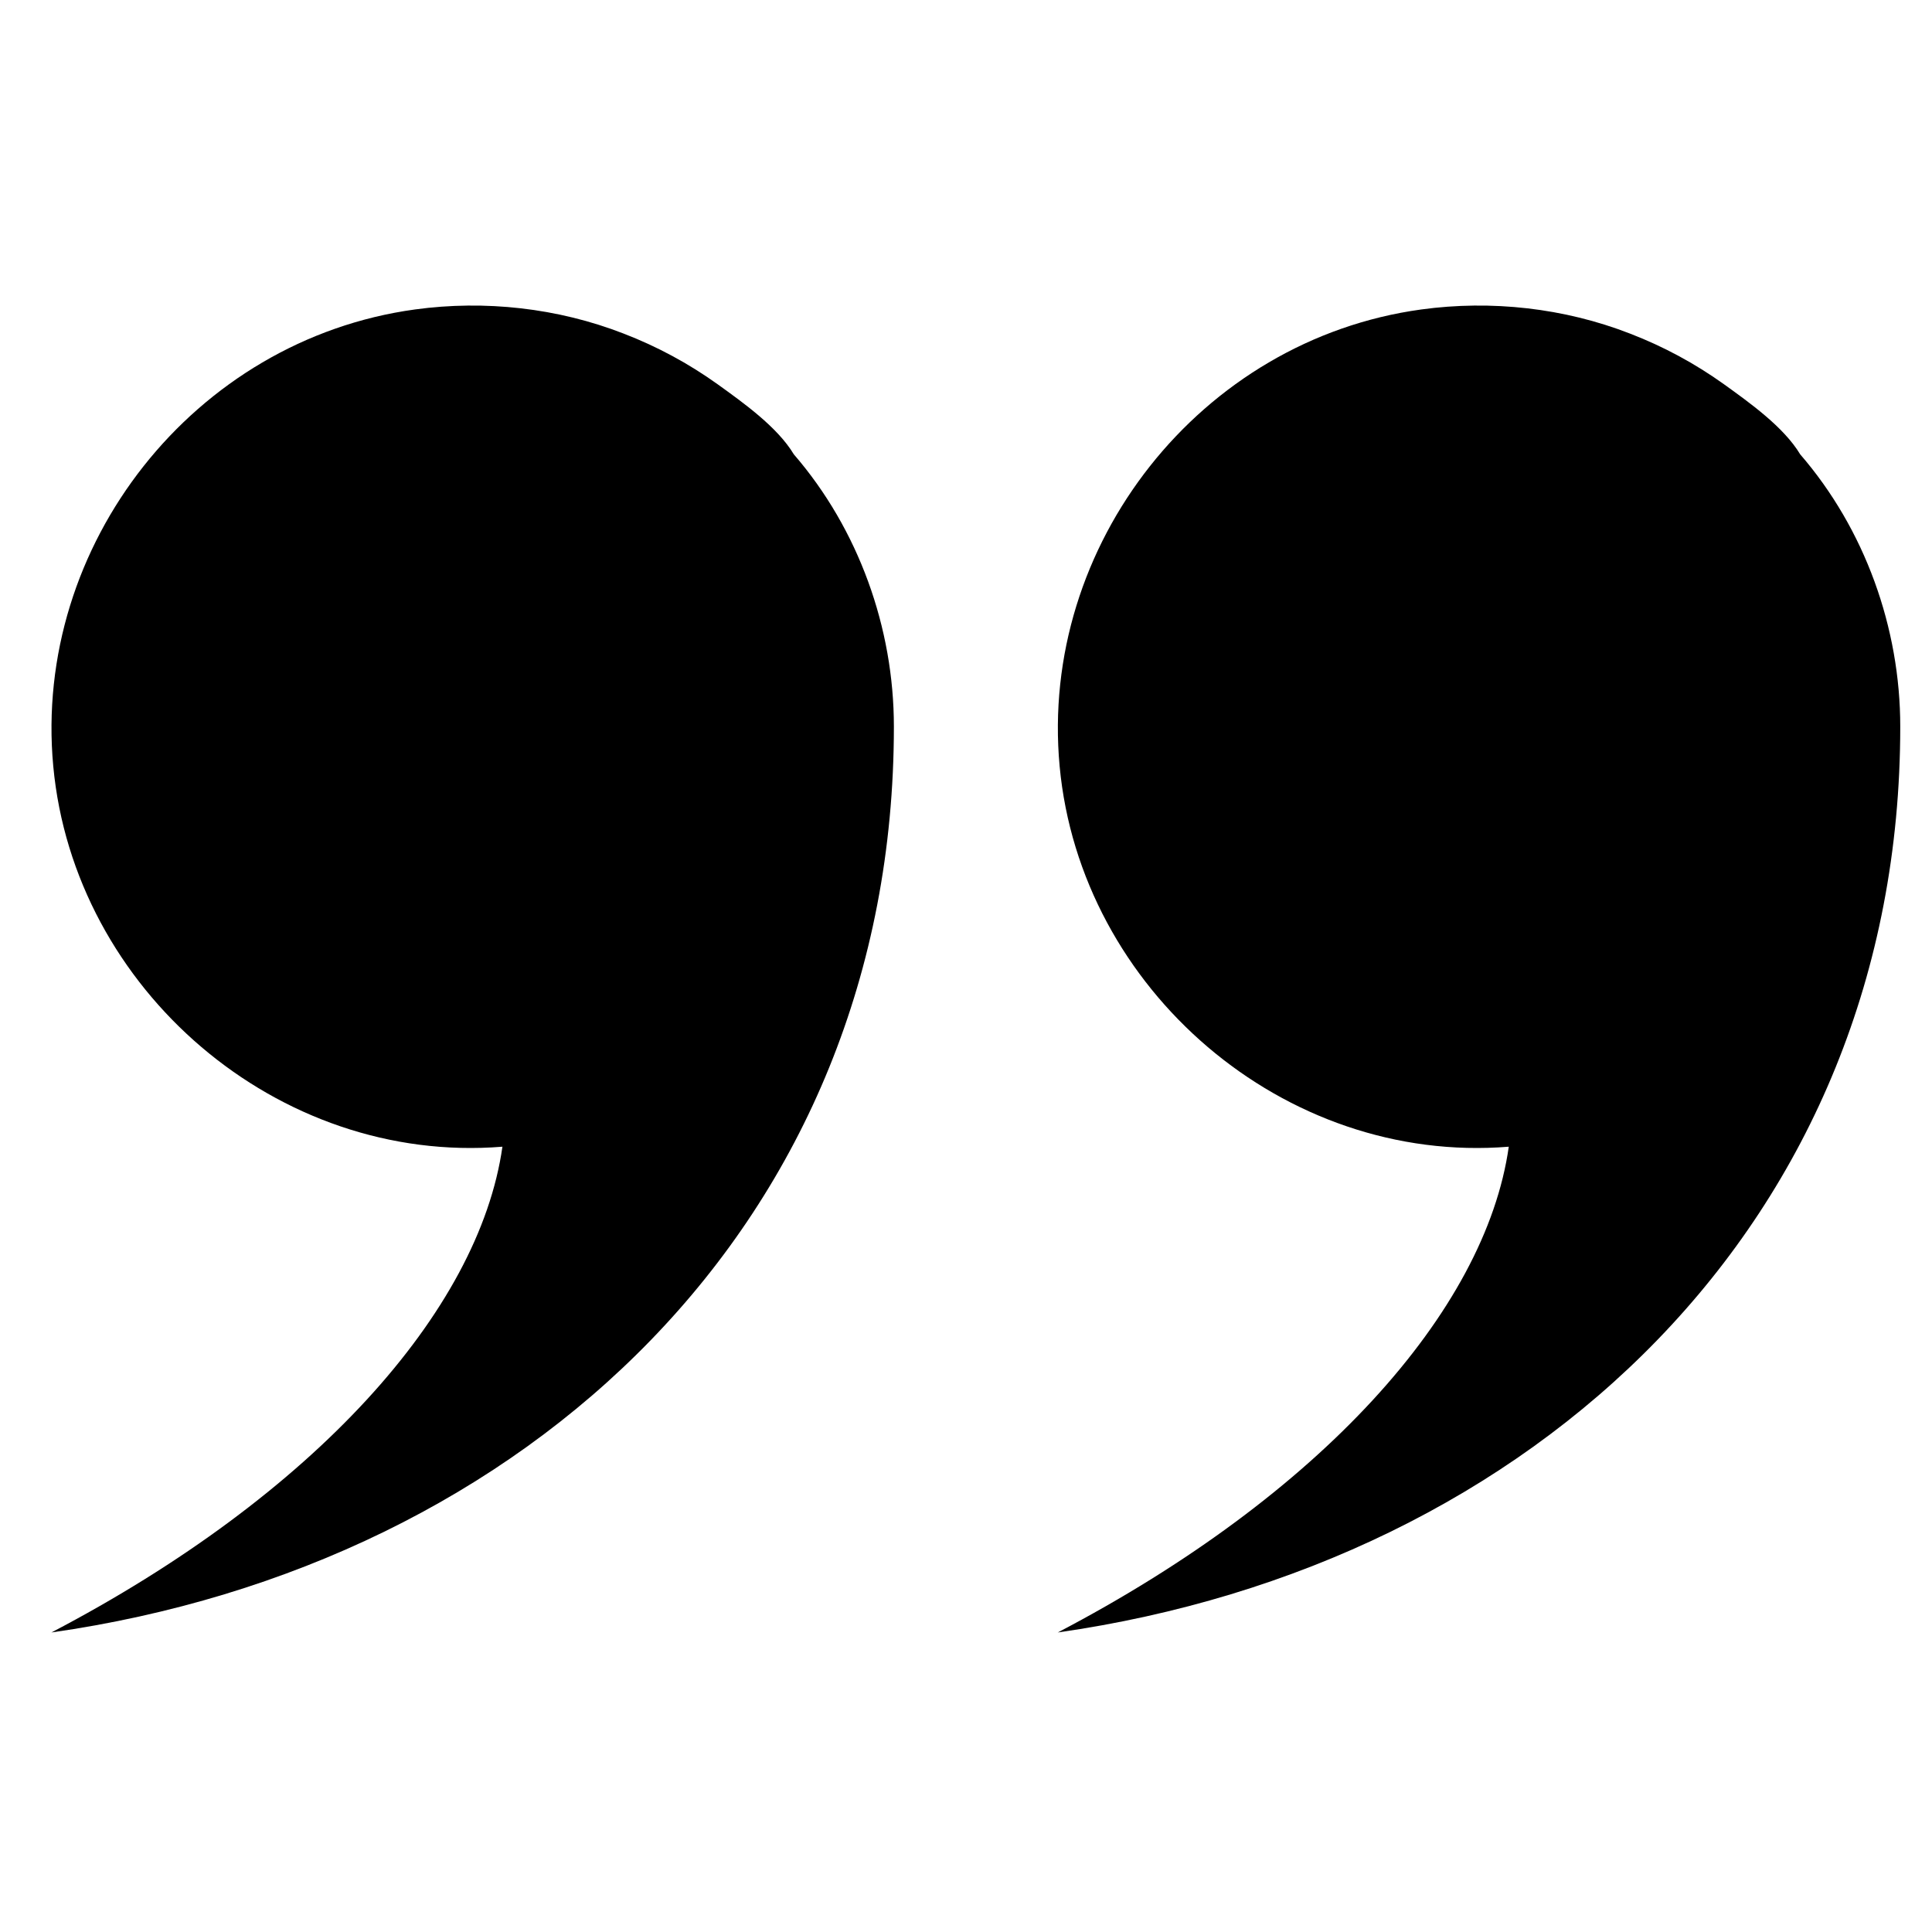
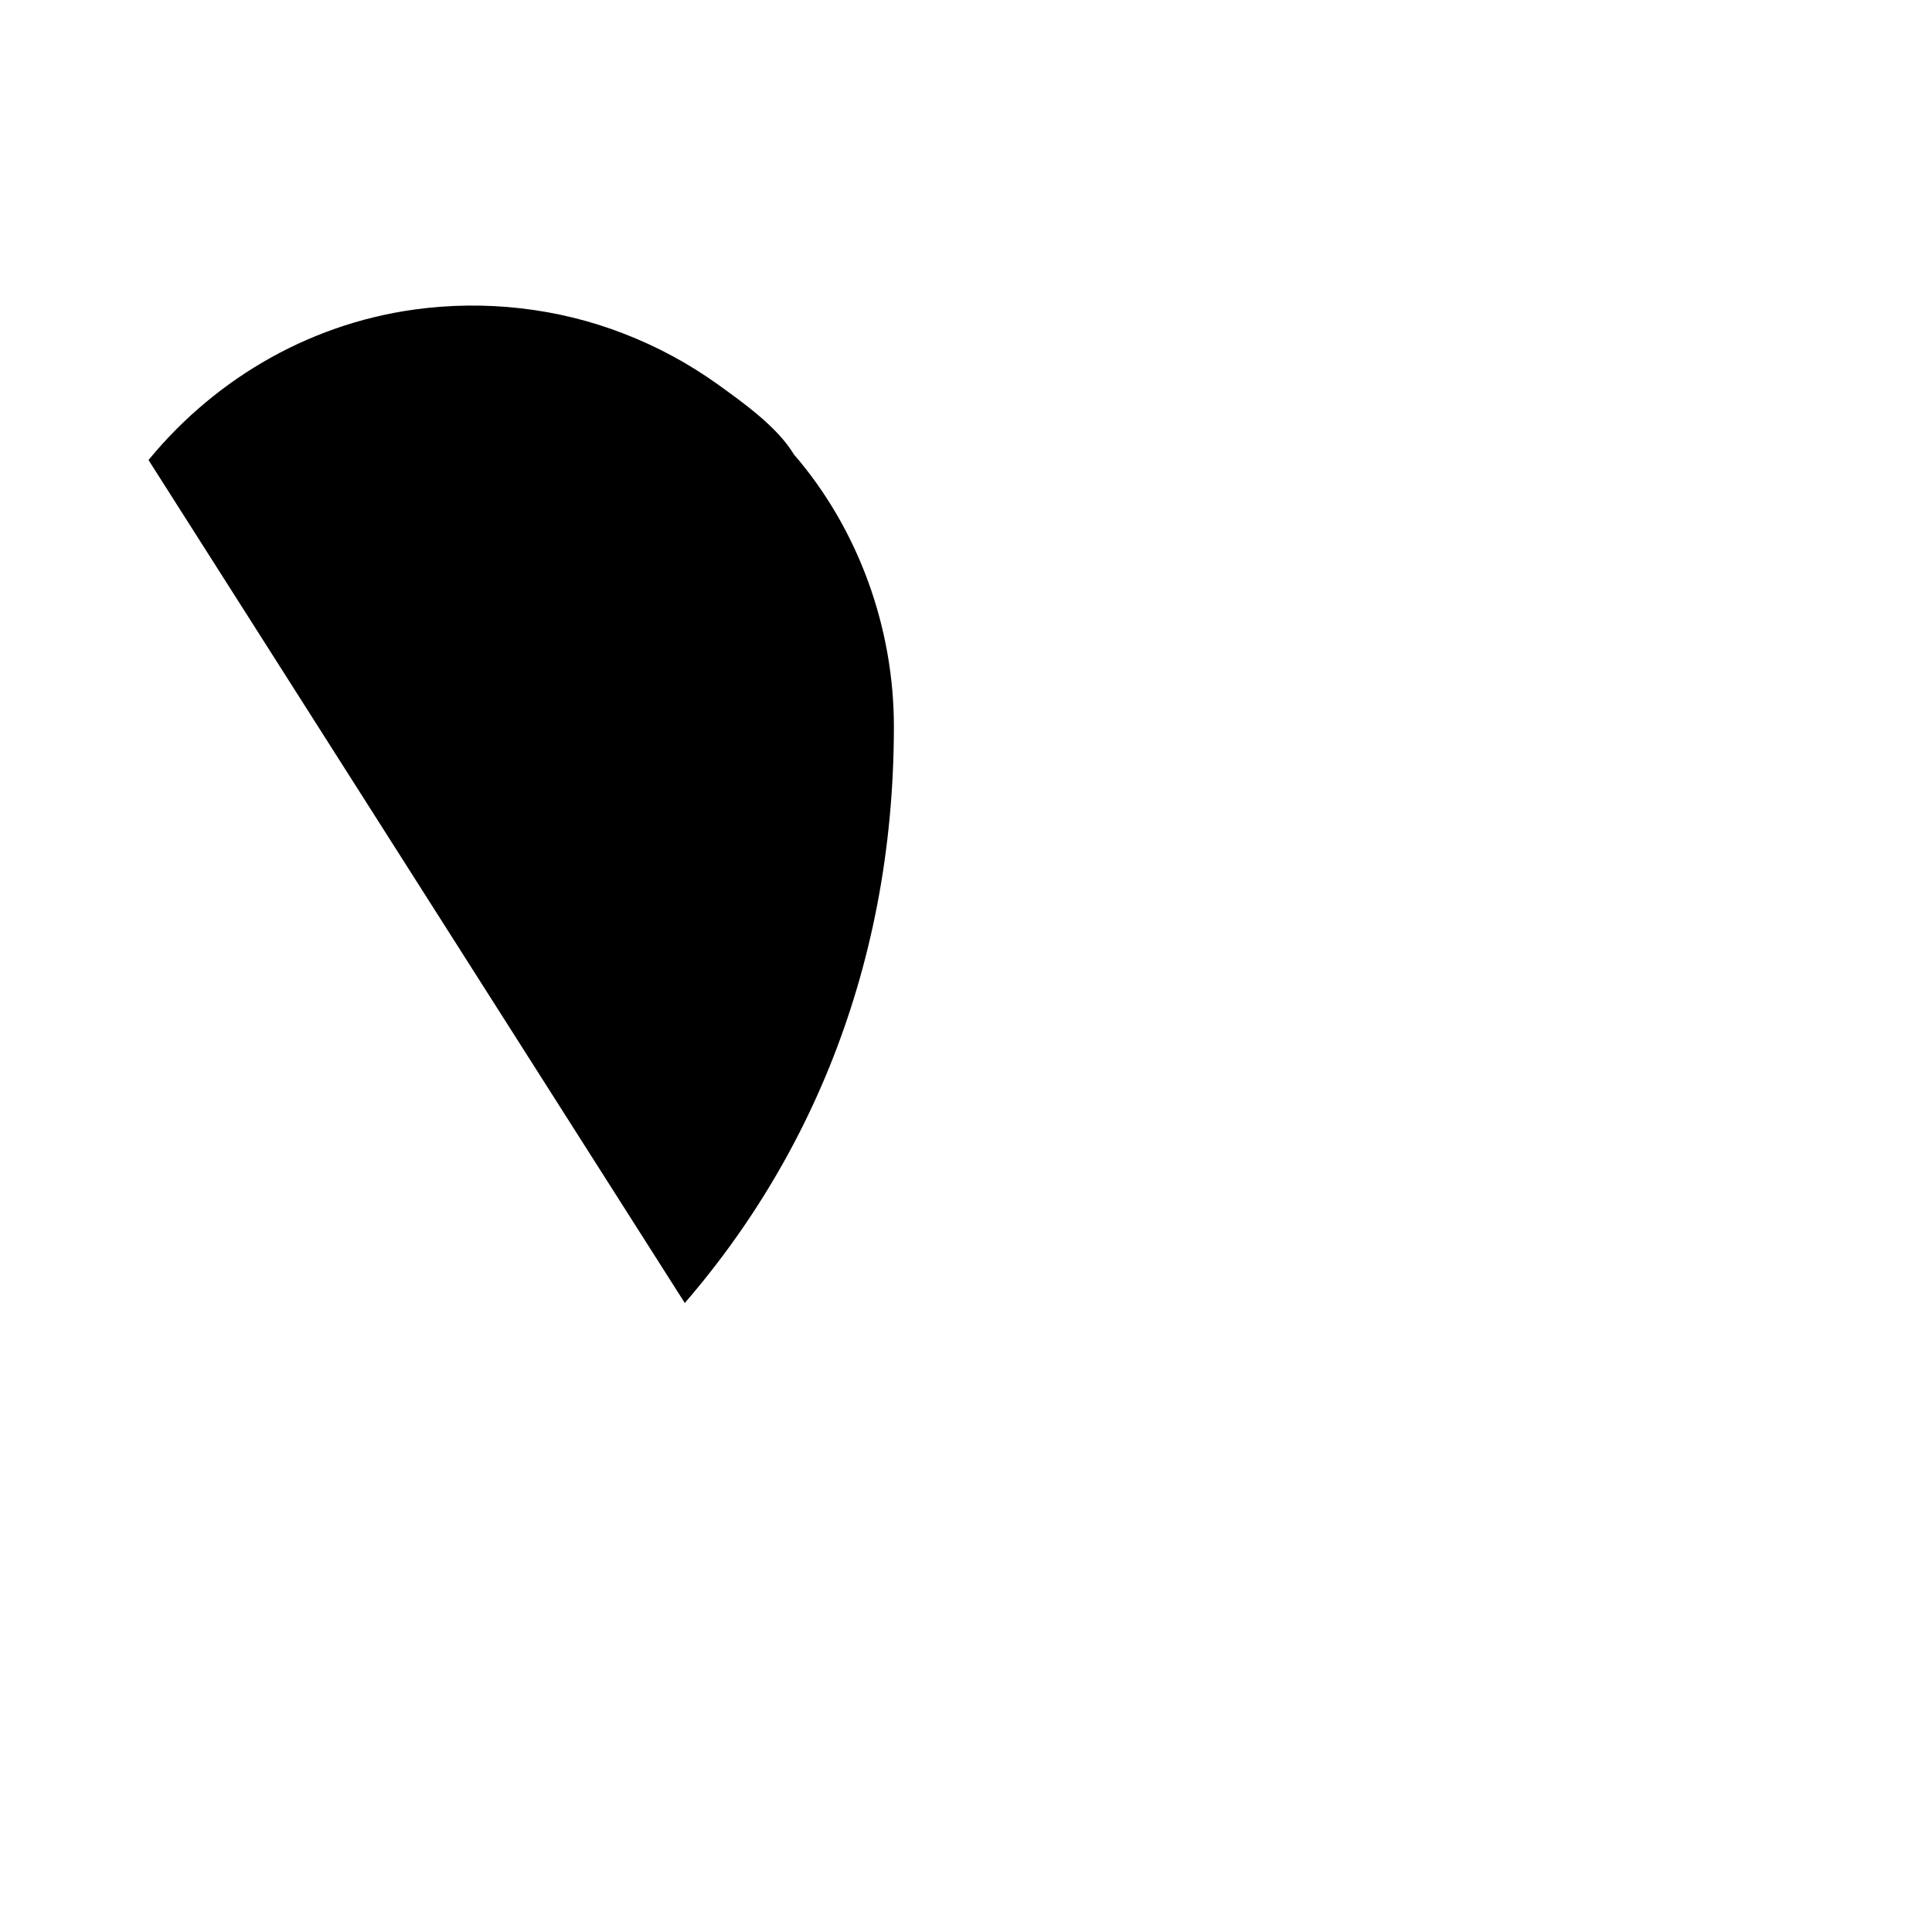
<svg xmlns="http://www.w3.org/2000/svg" width="1080" zoomAndPan="magnify" viewBox="0 0 810 810" height="1080" preserveAspectRatio="xMidYMid meet" version="1.0">
  <defs>
    <clipPath id="f37f5d03bf">
-       <path d="M 21 128 L 375 128 L 375 684.449 L 21 684.449 Z M 21 128 " clip-rule="nonzero" />
+       <path d="M 21 128 L 375 128 L 375 684.449 Z M 21 128 " clip-rule="nonzero" />
    </clipPath>
    <clipPath id="5672980fe2">
-       <path d="M 443 128 L 796.684 128 L 796.684 684.449 L 443 684.449 Z M 443 128 " clip-rule="nonzero" />
-     </clipPath>
+       </clipPath>
    <clipPath id="4d882252ec">
      <path d="M 54.551 203.297 L 187 203.297 L 187 421 L 54.551 421 Z M 54.551 203.297 " clip-rule="nonzero" />
    </clipPath>
    <clipPath id="2133a90d4f">
-       <path d="M 195 203.297 L 328 203.297 L 328 421 L 195 421 Z M 195 203.297 " clip-rule="nonzero" />
-     </clipPath>
+       </clipPath>
  </defs>
  <g clip-path="url(#f37f5d03bf)">
    <path fill="#000000" d="M 374.766 304.621 C 374.766 512.168 221.242 655.902 21.559 684.414 C 131.496 626.906 200.82 549.934 210.645 480.762 C 116.395 488.383 31.043 414.801 22.332 321.27 C 13.684 228.434 81.402 142.414 173.973 129.742 C 203.316 125.73 233.832 129.102 261.465 139.859 C 275.504 145.27 288.637 152.352 300.871 161.105 C 311.551 168.805 325.93 179.004 332.812 190.477 C 359.957 221.867 374.766 263.238 374.766 304.621 Z M 374.766 304.621 " fill-opacity="1" fill-rule="nonzero" />
  </g>
  <g clip-path="url(#5672980fe2)">
-     <path fill="#000000" d="M 796.691 304.621 C 796.691 512.168 643.195 655.902 443.48 684.414 C 553.418 626.906 622.746 549.934 632.562 480.762 C 538.312 488.383 452.965 414.801 444.258 321.27 C 435.613 228.434 503.328 142.414 595.891 129.742 C 625.242 125.73 655.754 129.102 683.391 139.859 C 697.426 145.27 710.559 152.352 722.793 161.105 C 733.477 168.805 747.848 179.004 754.734 190.477 C 781.883 221.867 796.691 263.238 796.691 304.621 Z M 796.691 304.621 " fill-opacity="1" fill-rule="nonzero" />
-   </g>
+     </g>
  <g clip-path="url(#4d882252ec)">
-     <path fill="#000000" d="M 145.406 322.848 C 137.652 325.801 129.156 327.648 120.293 327.648 C 83.914 327.465 54.551 299.777 54.551 265.812 C 54.551 231.848 83.914 203.977 120.293 203.977 C 156.672 203.977 186.035 231.664 186.035 265.812 C 195.27 356.629 87.793 420.863 87.793 420.863 L 79.297 410.711 C 79.297 410.527 150.395 355.52 145.406 322.848 Z M 145.406 322.848 " fill-opacity="1" fill-rule="nonzero" />
-   </g>
+     </g>
  <g clip-path="url(#2133a90d4f)">
    <path fill="#000000" d="M 285.941 322.848 C 278.184 325.801 269.691 327.648 260.824 327.648 C 224.445 327.648 195.082 299.961 195.082 265.812 C 195.082 231.664 224.445 203.977 260.824 203.977 C 297.207 203.977 326.566 231.664 326.566 265.812 C 335.801 356.629 228.324 420.863 228.324 420.863 L 219.828 410.711 C 219.828 410.527 290.926 355.52 285.941 322.848 Z M 285.941 322.848 " fill-opacity="1" fill-rule="nonzero" />
  </g>
</svg>